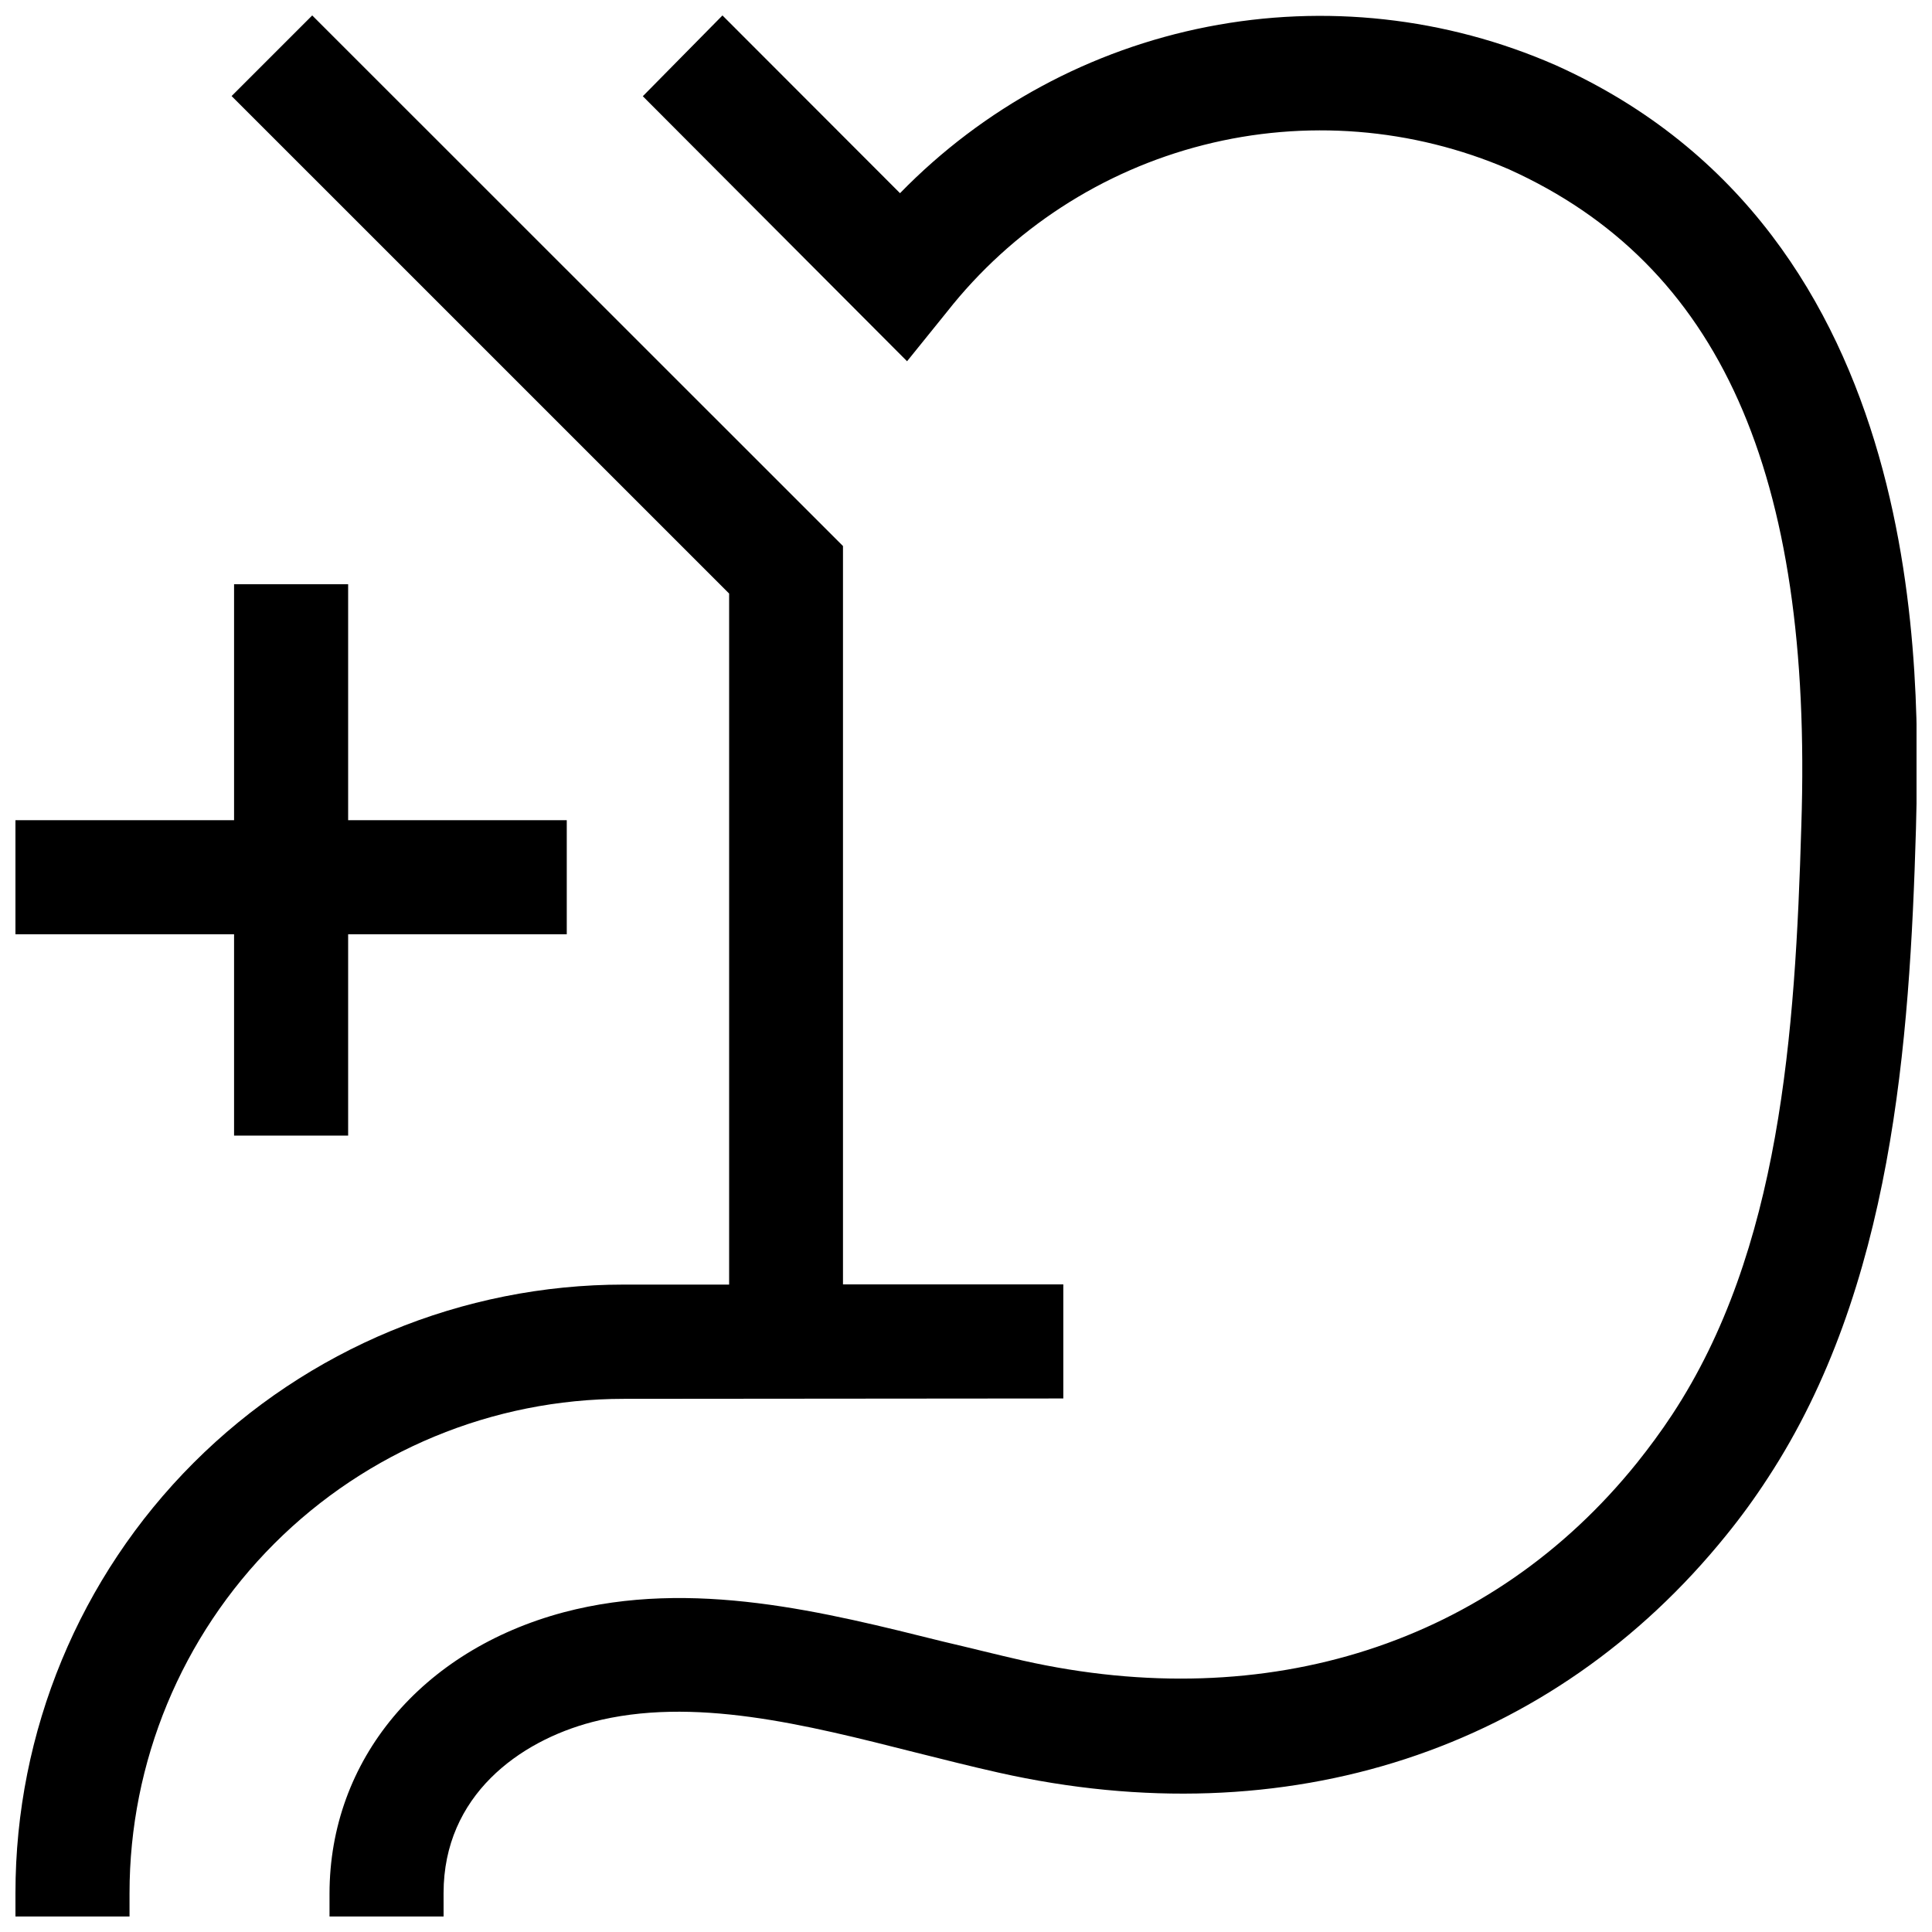
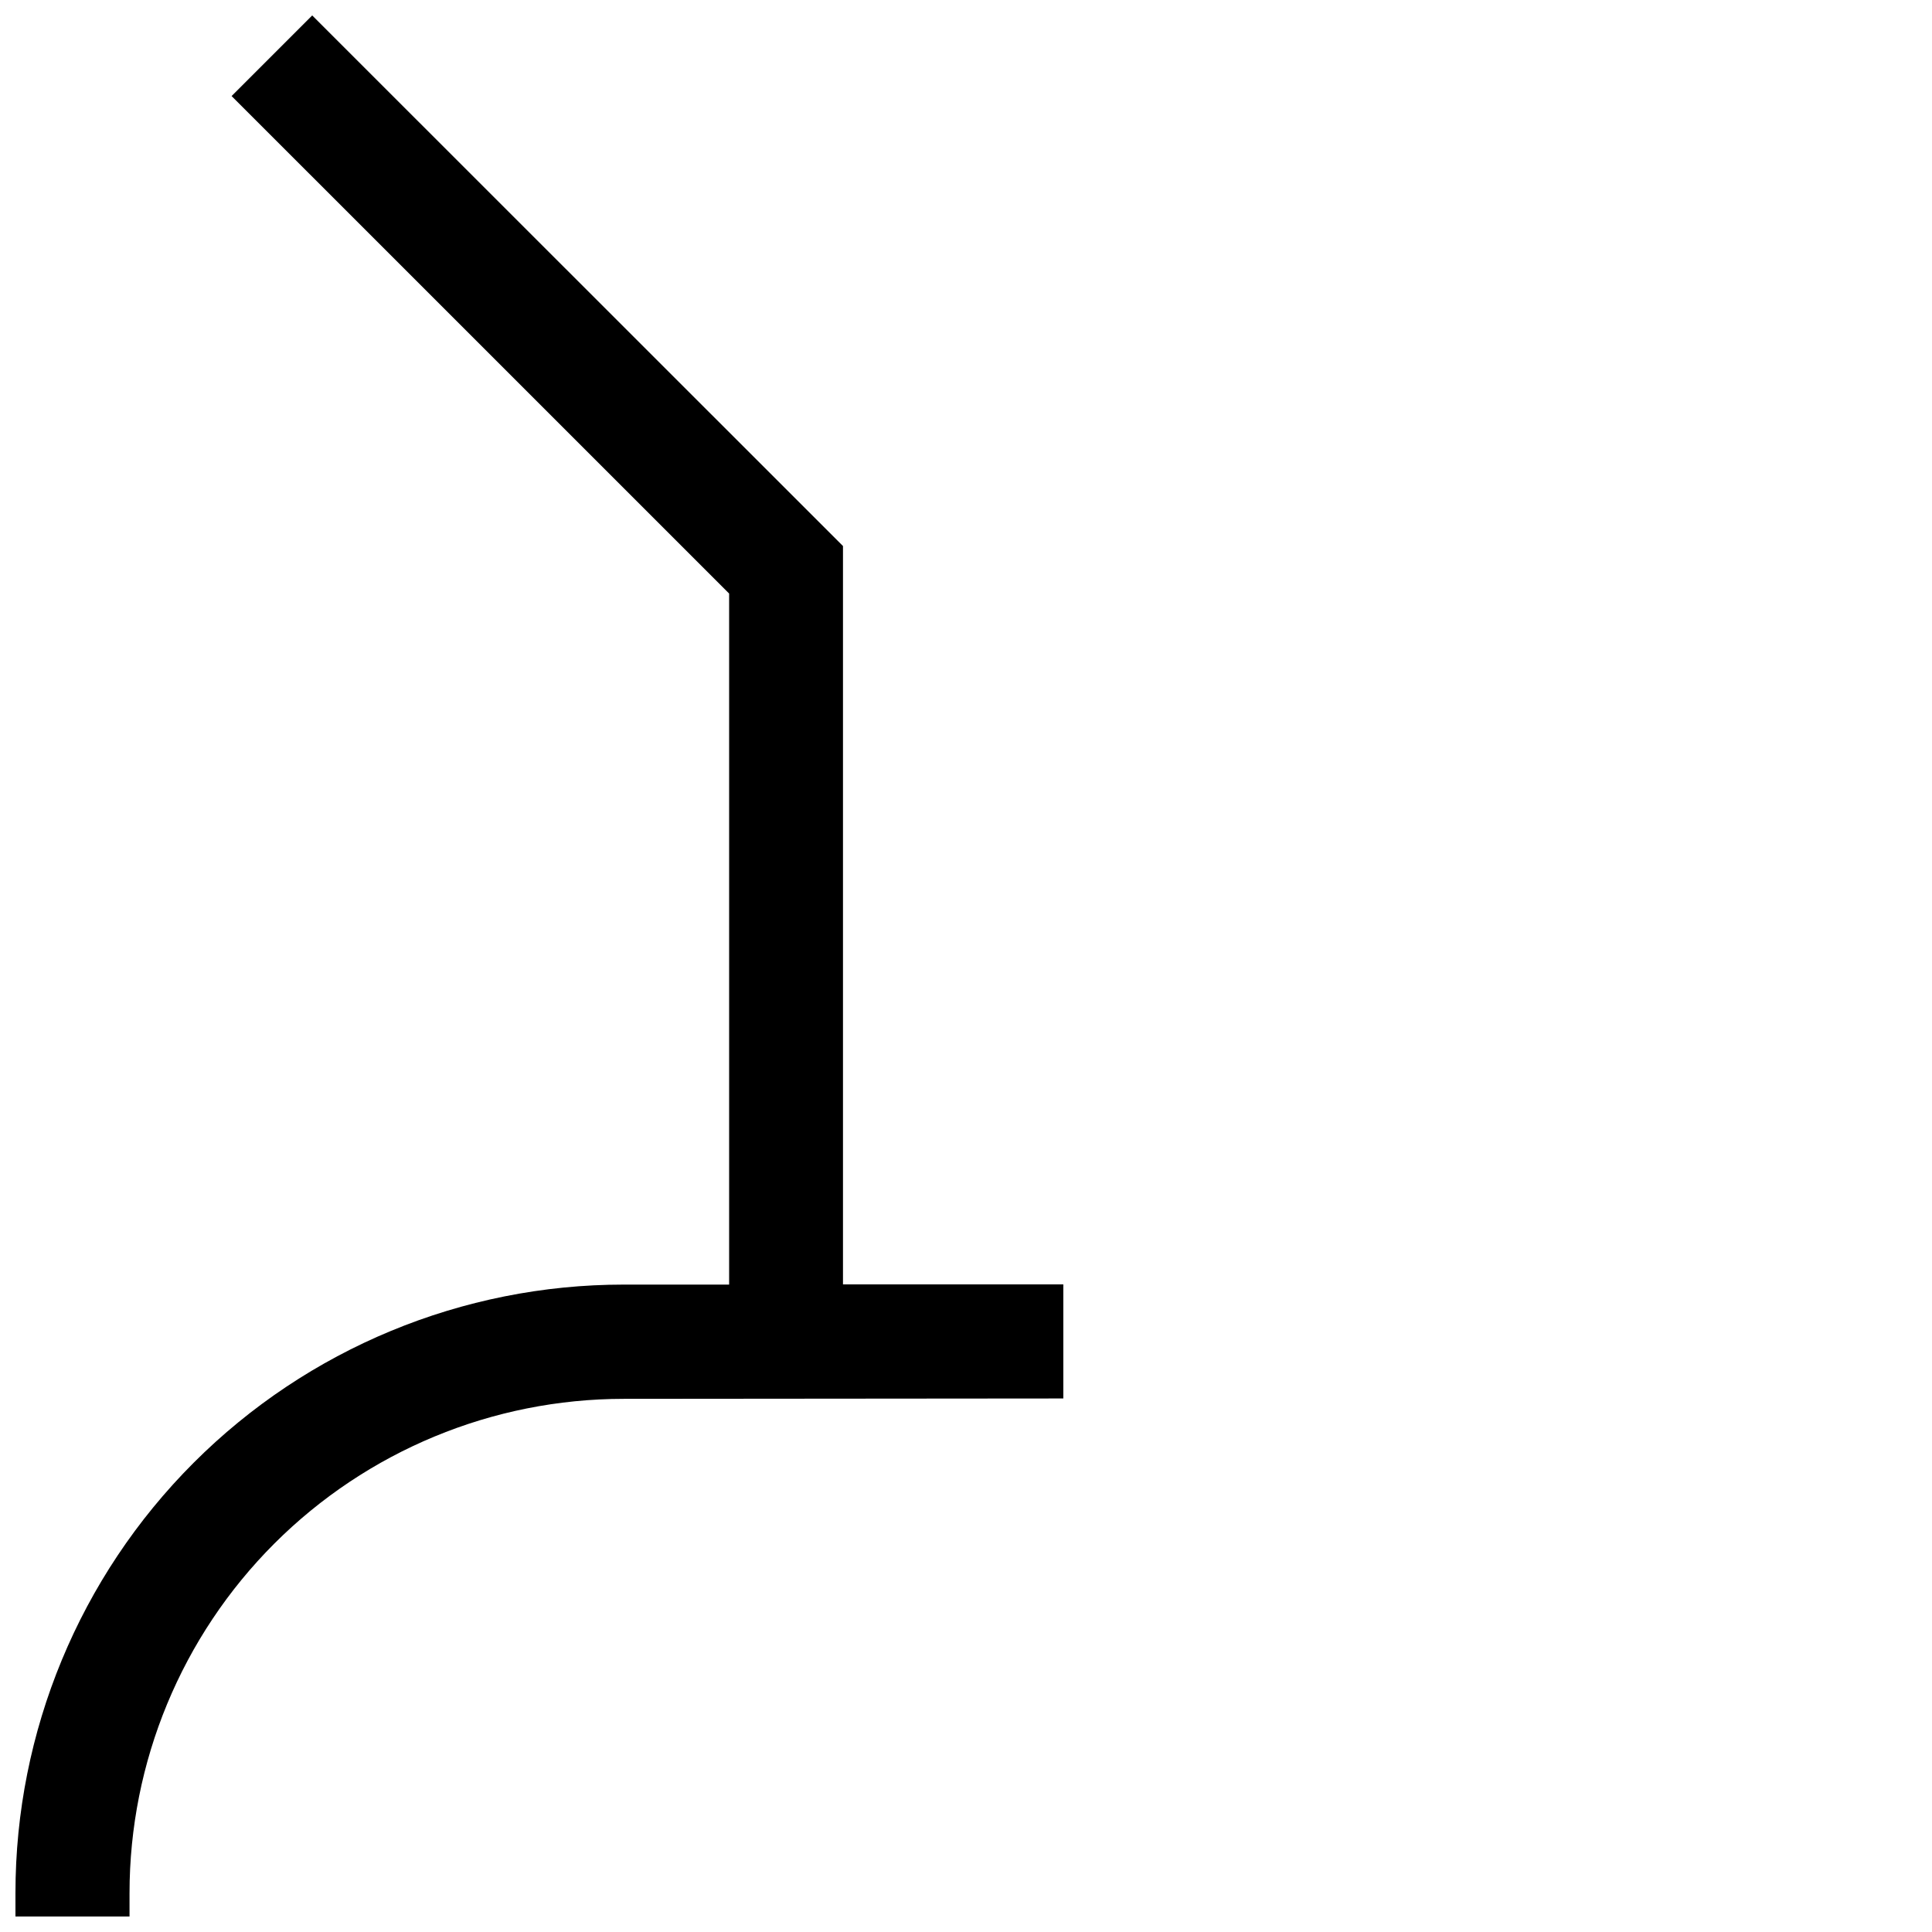
<svg xmlns="http://www.w3.org/2000/svg" width="800px" height="800px" version="1.1" viewBox="144 144 512 512">
  <defs>
    <clipPath id="c">
-       <path d="m148.09 298h146.91v147h-146.91z" />
-     </clipPath>
+       </clipPath>
    <clipPath id="b">
      <path d="m148.09 148.09h277.91v503.81h-277.91z" />
    </clipPath>
    <clipPath id="a">
-       <path d="m231 148.09h420.9v503.81h-420.9z" />
-     </clipPath>
+       </clipPath>
  </defs>
  <g>
    <g clip-path="url(#c)">
      <path d="m206.03 444.94h30.23v-53.352h57.938v-30.23h-57.938v-62.523h-30.23v62.523h-57.938v30.23h57.938z" />
    </g>
    <g clip-path="url(#b)">
      <path d="m425.79 514.61v-30.23l-58.391 0.004v-195.68l-140.66-140.61-21.363 21.363 131.85 131.84v183.13l-27.91 0.004c-42.758 0-83.766 16.984-114 47.219s-47.219 71.242-47.219 114v6.246h30.23v-6.195c0-34.742 13.801-68.059 38.363-92.625 24.566-24.566 57.883-38.367 92.625-38.367z" />
    </g>
    <g clip-path="url(#a)">
-       <path d="m556.18 161.24c-28.965-12.676-61.105-16.215-92.137-10.148-31.027 6.07-59.469 21.453-81.527 44.105l-47.055-47.105-21.109 21.41 70.027 70.234 10.582-13.102c17.176-21.832 41.086-37.379 68.012-44.211 26.926-6.836 55.355-4.574 80.863 6.426 55.773 25.191 80.609 80.258 77.535 173.91-1.613 55.418-5.594 112.65-34.258 156.18-2.922 4.434-6.047 8.664-9.27 12.695-38.492 47.863-97.789 67.008-162.73 52.445-6.902-1.562-14.008-3.375-21.16-5.039-31.188-7.754-66.402-16.82-100.61-7.754-37.684 10.078-62.02 39.094-62.02 74.613v5.996h30.23l-0.004-6.195c0-25.895 20.152-40.305 39.398-45.344 26.652-6.953 56.578 0.707 85.648 8.062 7.457 1.863 14.812 3.727 22.016 5.34 76.48 17.18 146.76-5.793 192.91-62.977 3.926-4.84 7.594-9.883 10.98-15.113 33-50.383 37.586-115.17 39.246-172.05 0.961-38.895 4.586-157.44-95.57-202.38z" />
-     </g>
+       </g>
  </g>
</svg>